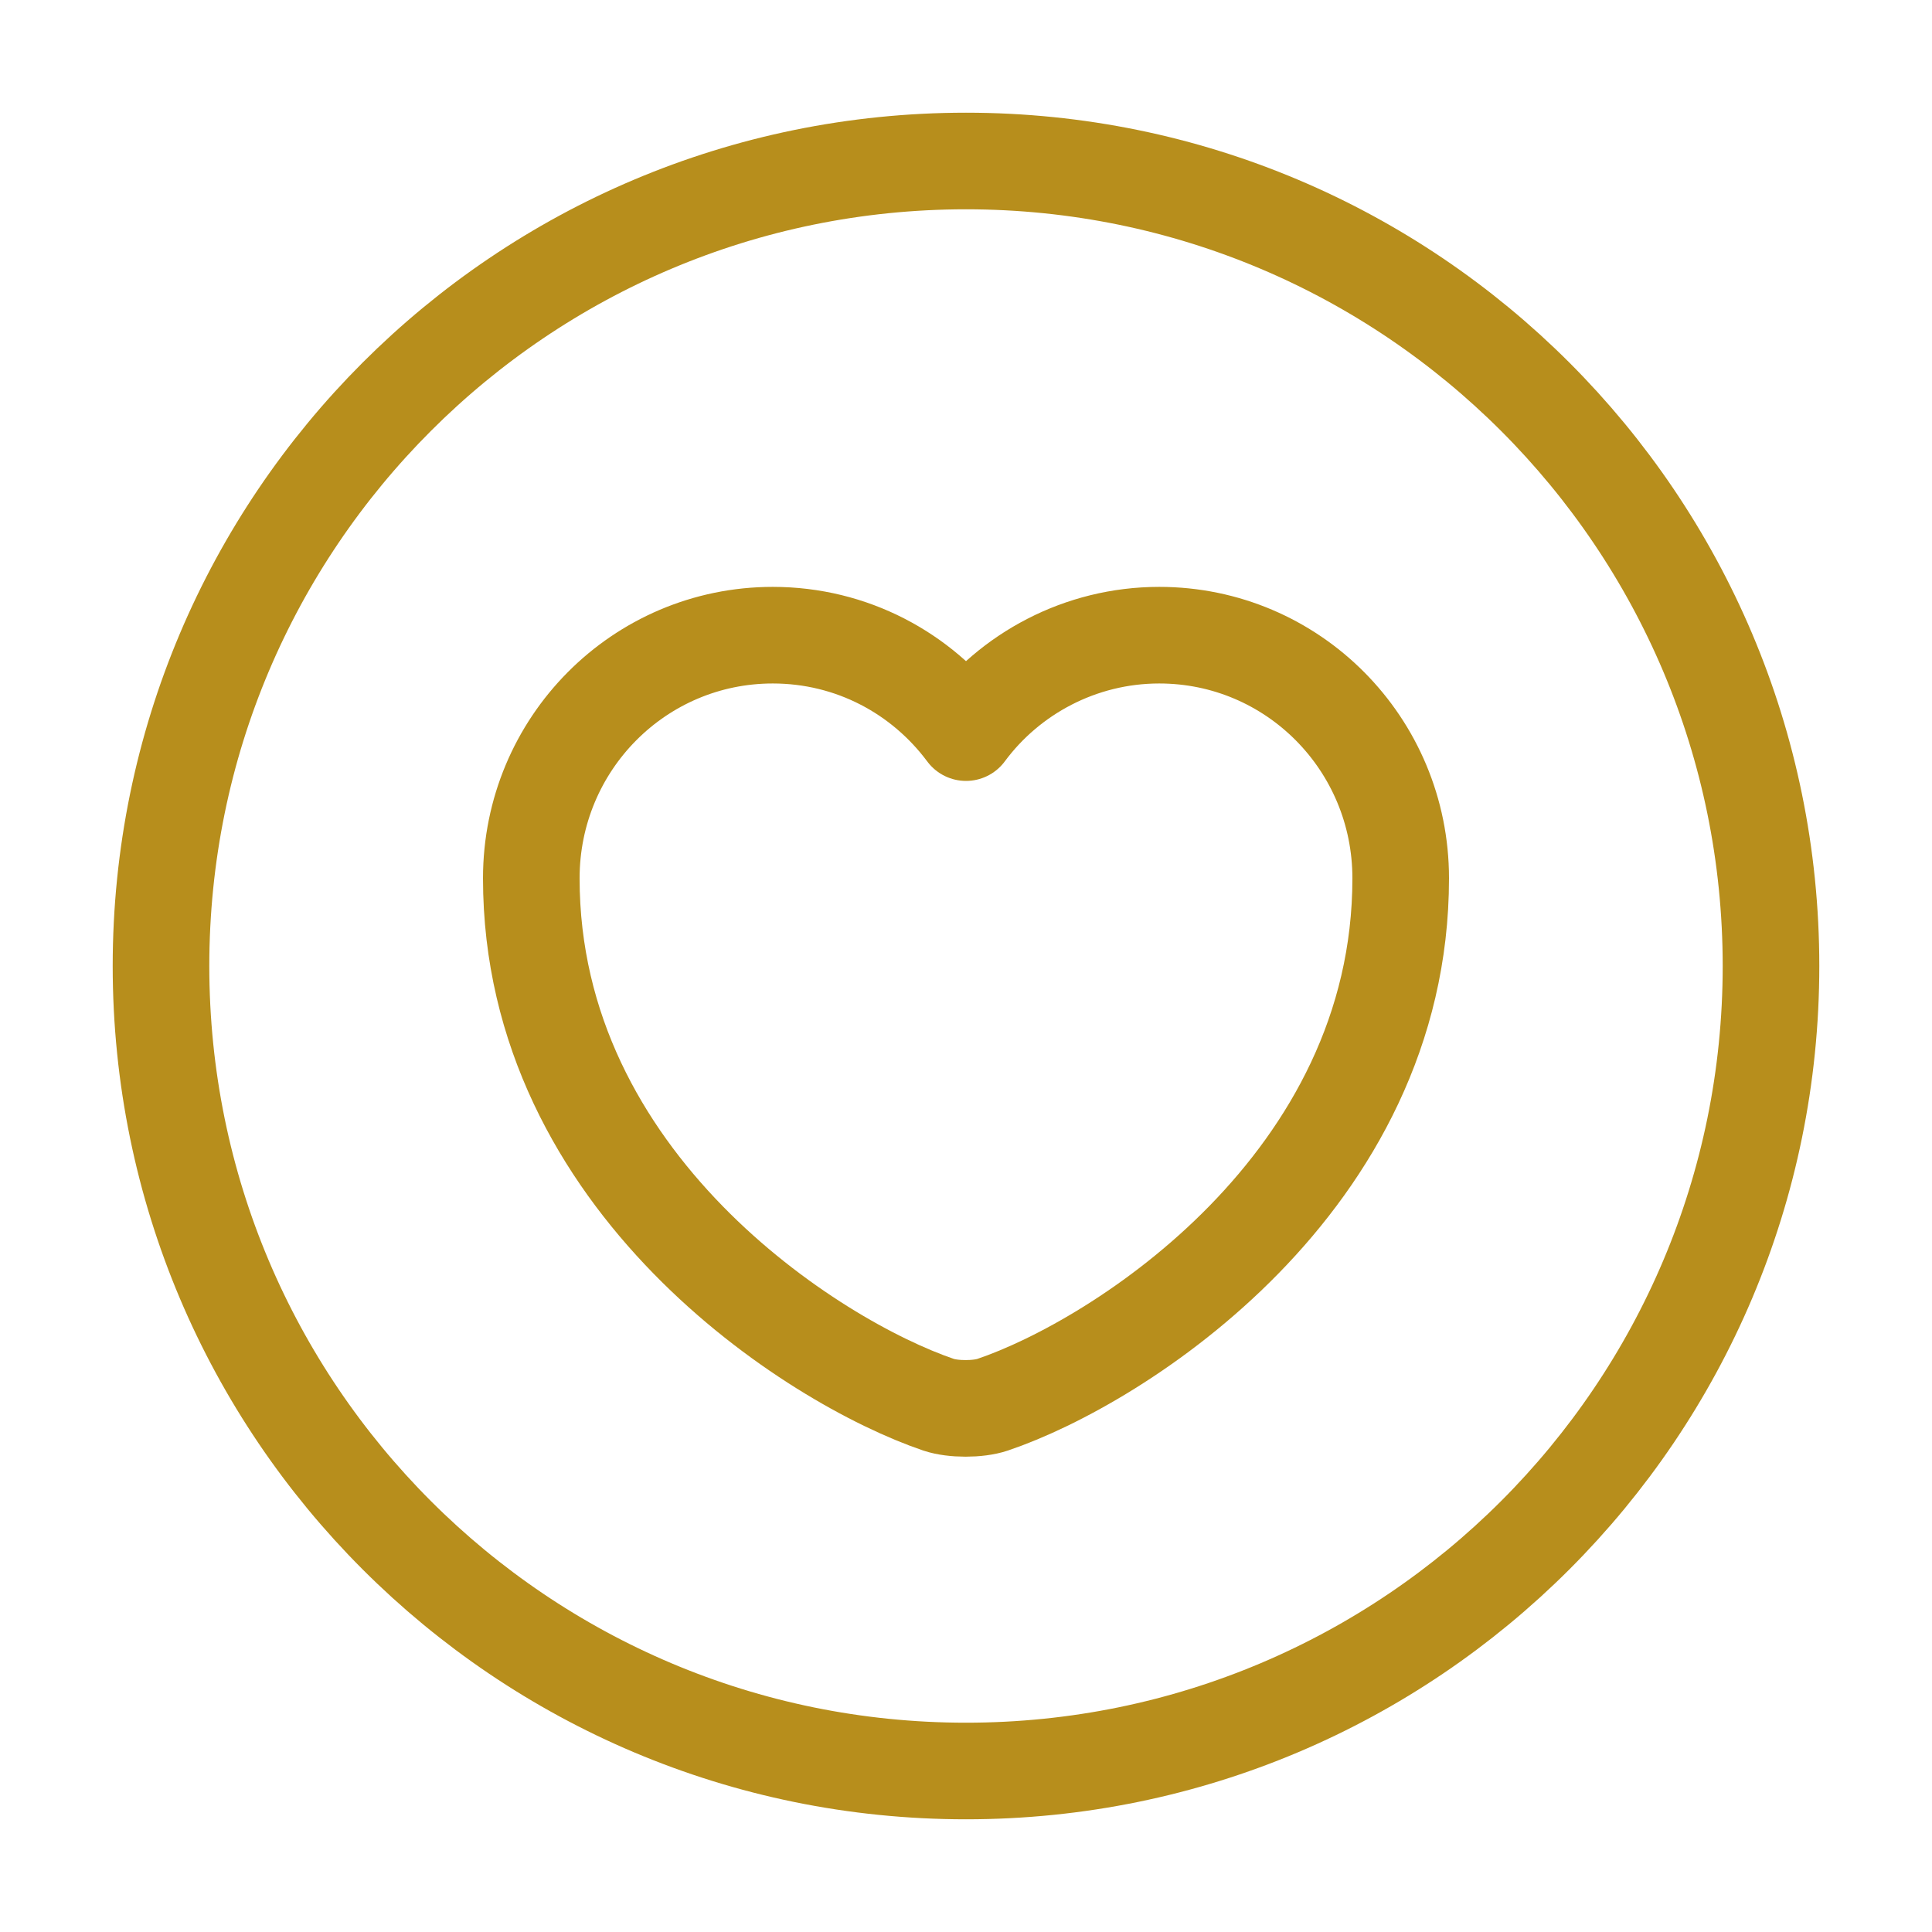
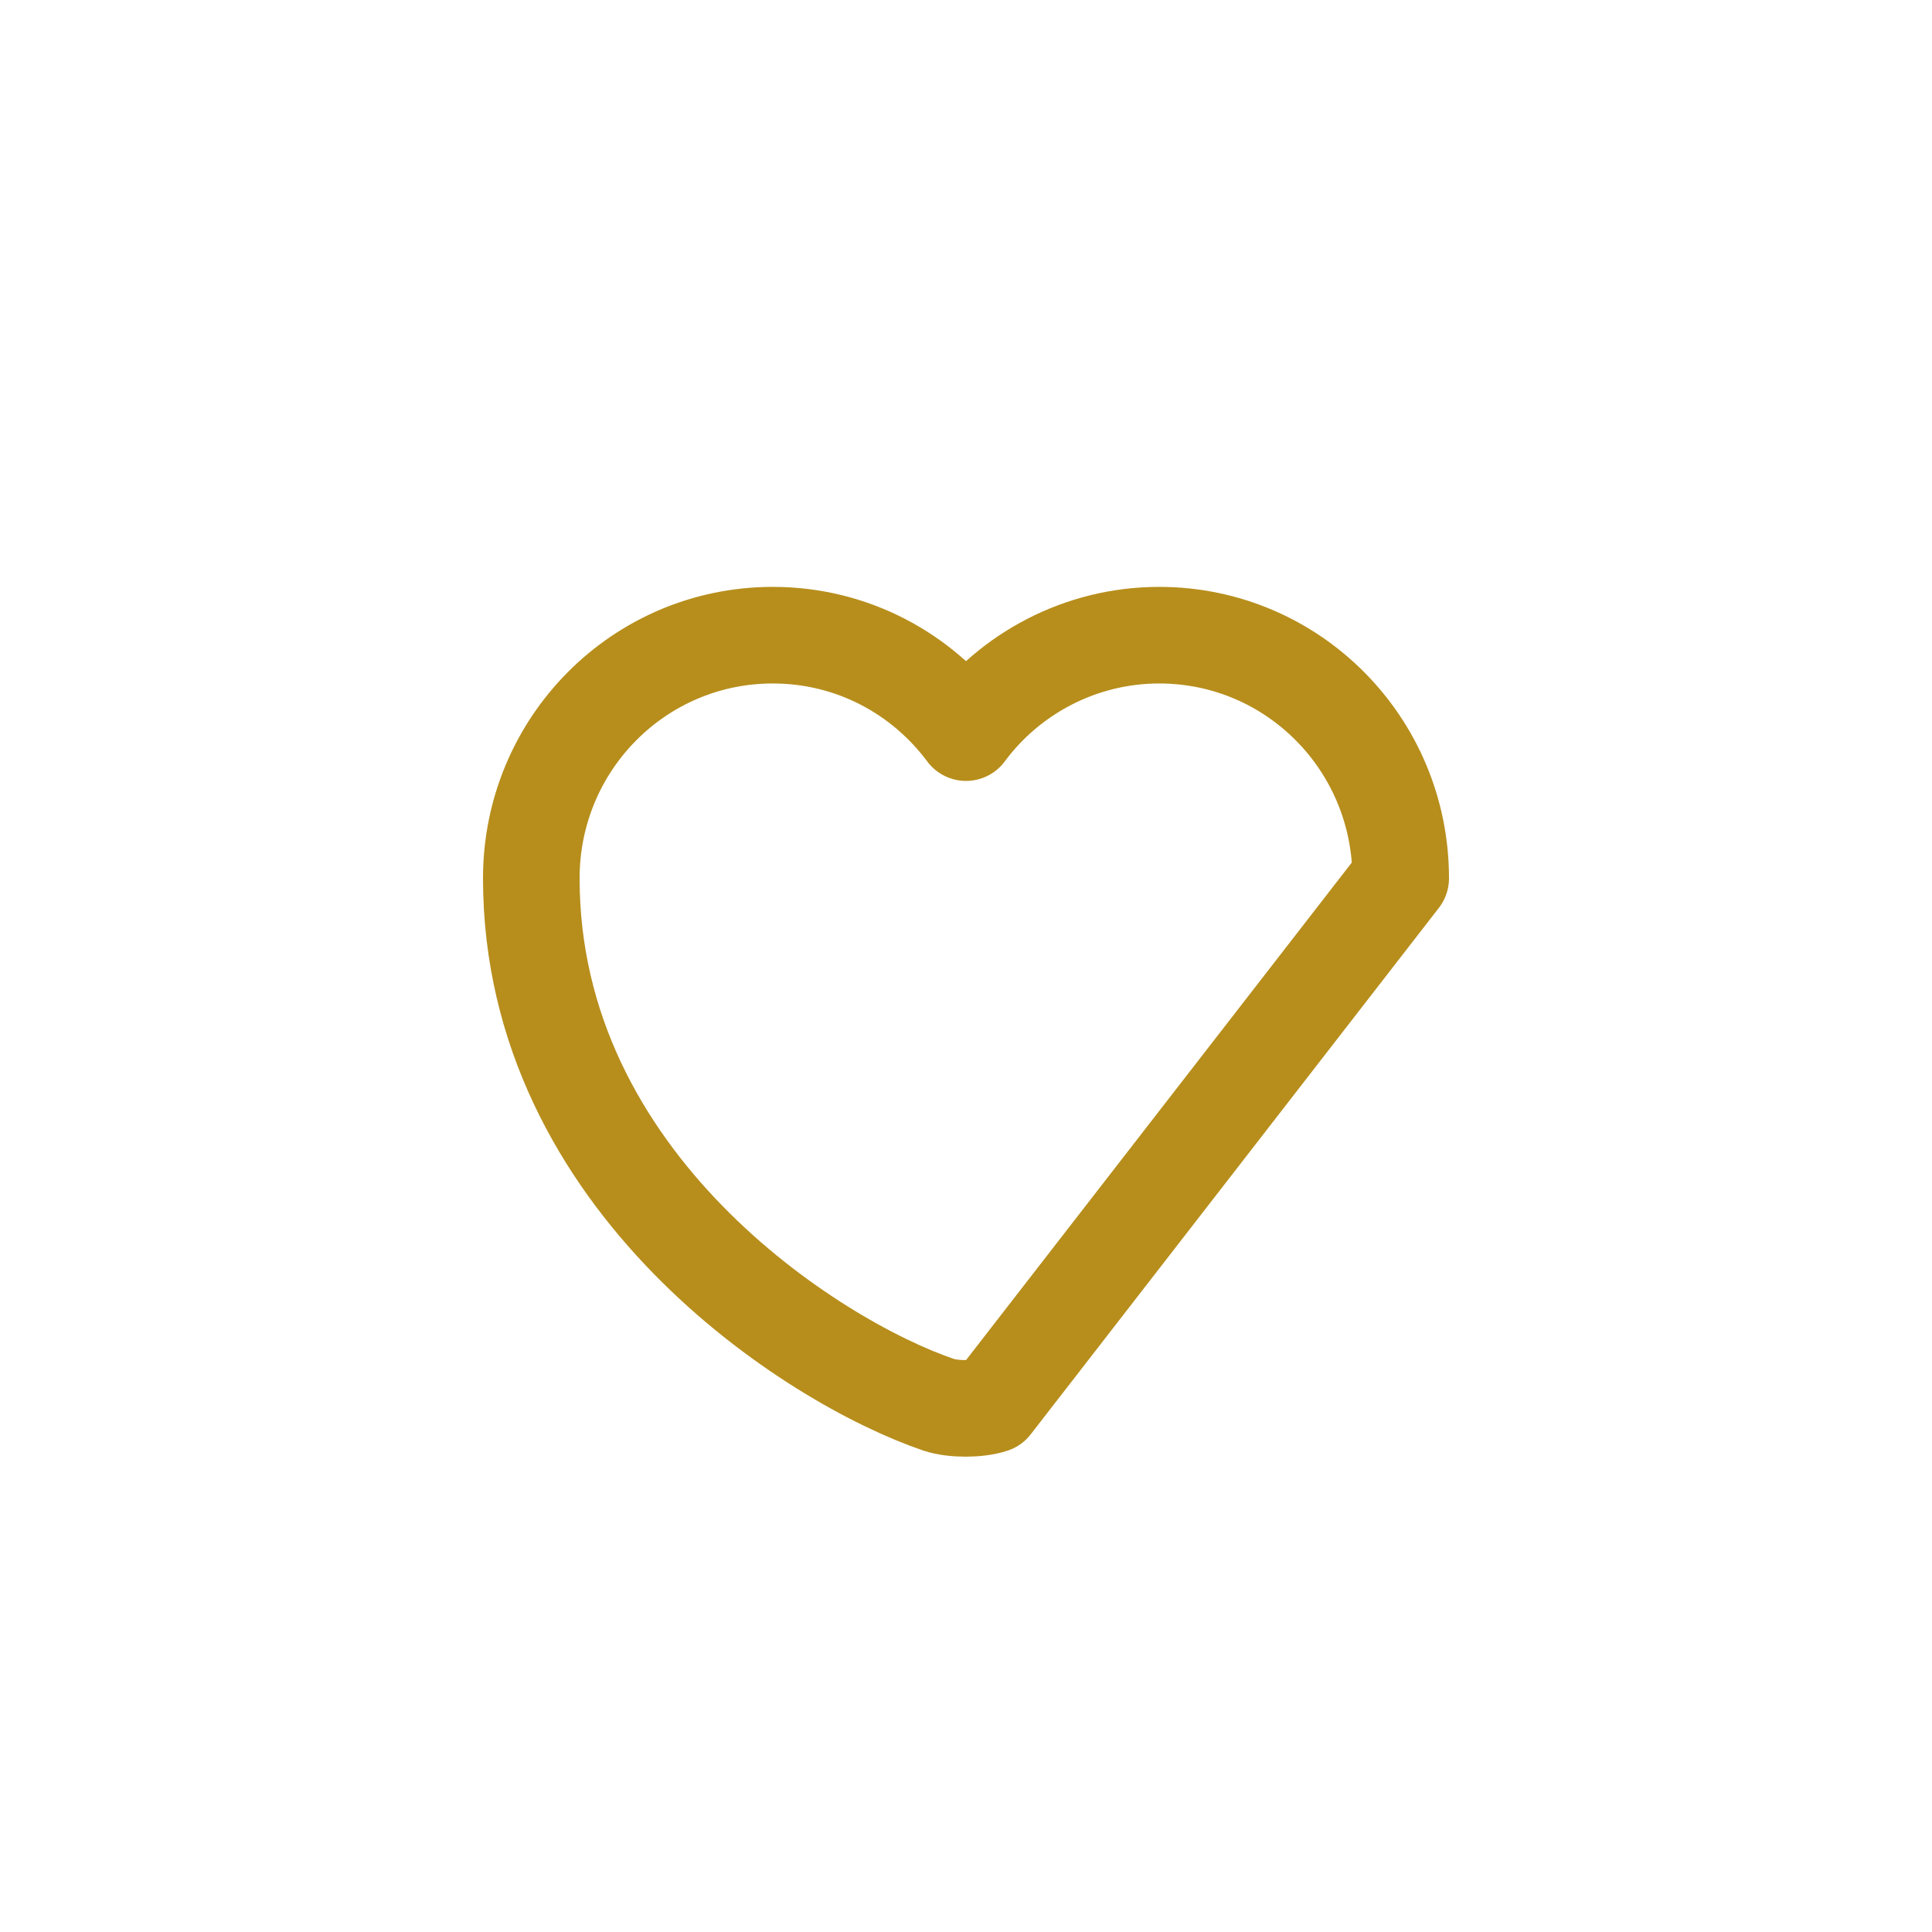
<svg xmlns="http://www.w3.org/2000/svg" width="30" height="30" viewBox="0 0 30 30" fill="none">
-   <path d="M15 27.5C21.904 27.5 27.5 21.904 27.5 15C27.5 8.096 21.904 2.5 15 2.5C8.096 2.5 2.5 8.096 2.5 15C2.5 21.904 8.096 27.5 15 27.5Z" stroke="#B78E1C" stroke-width="1.5" stroke-linecap="round" stroke-linejoin="round" />
-   <path d="M15.412 21.813C15.188 21.888 14.8 21.888 14.575 21.813C12.625 21.151 8.25 18.363 8.25 13.638C8.25 11.551 9.925 9.863 12 9.863C13.225 9.863 14.312 10.451 15 11.376C15.675 10.463 16.775 9.863 18 9.863C20.075 9.863 21.75 11.551 21.75 13.638C21.75 18.363 17.375 21.151 15.412 21.813Z" stroke="#B78E1C" stroke-width="1.5" stroke-linecap="round" stroke-linejoin="round" />
+   <path d="M15.412 21.813C15.188 21.888 14.8 21.888 14.575 21.813C12.625 21.151 8.25 18.363 8.25 13.638C8.25 11.551 9.925 9.863 12 9.863C13.225 9.863 14.312 10.451 15 11.376C15.675 10.463 16.775 9.863 18 9.863C20.075 9.863 21.75 11.551 21.75 13.638Z" stroke="#B78E1C" stroke-width="1.5" stroke-linecap="round" stroke-linejoin="round" />
</svg>